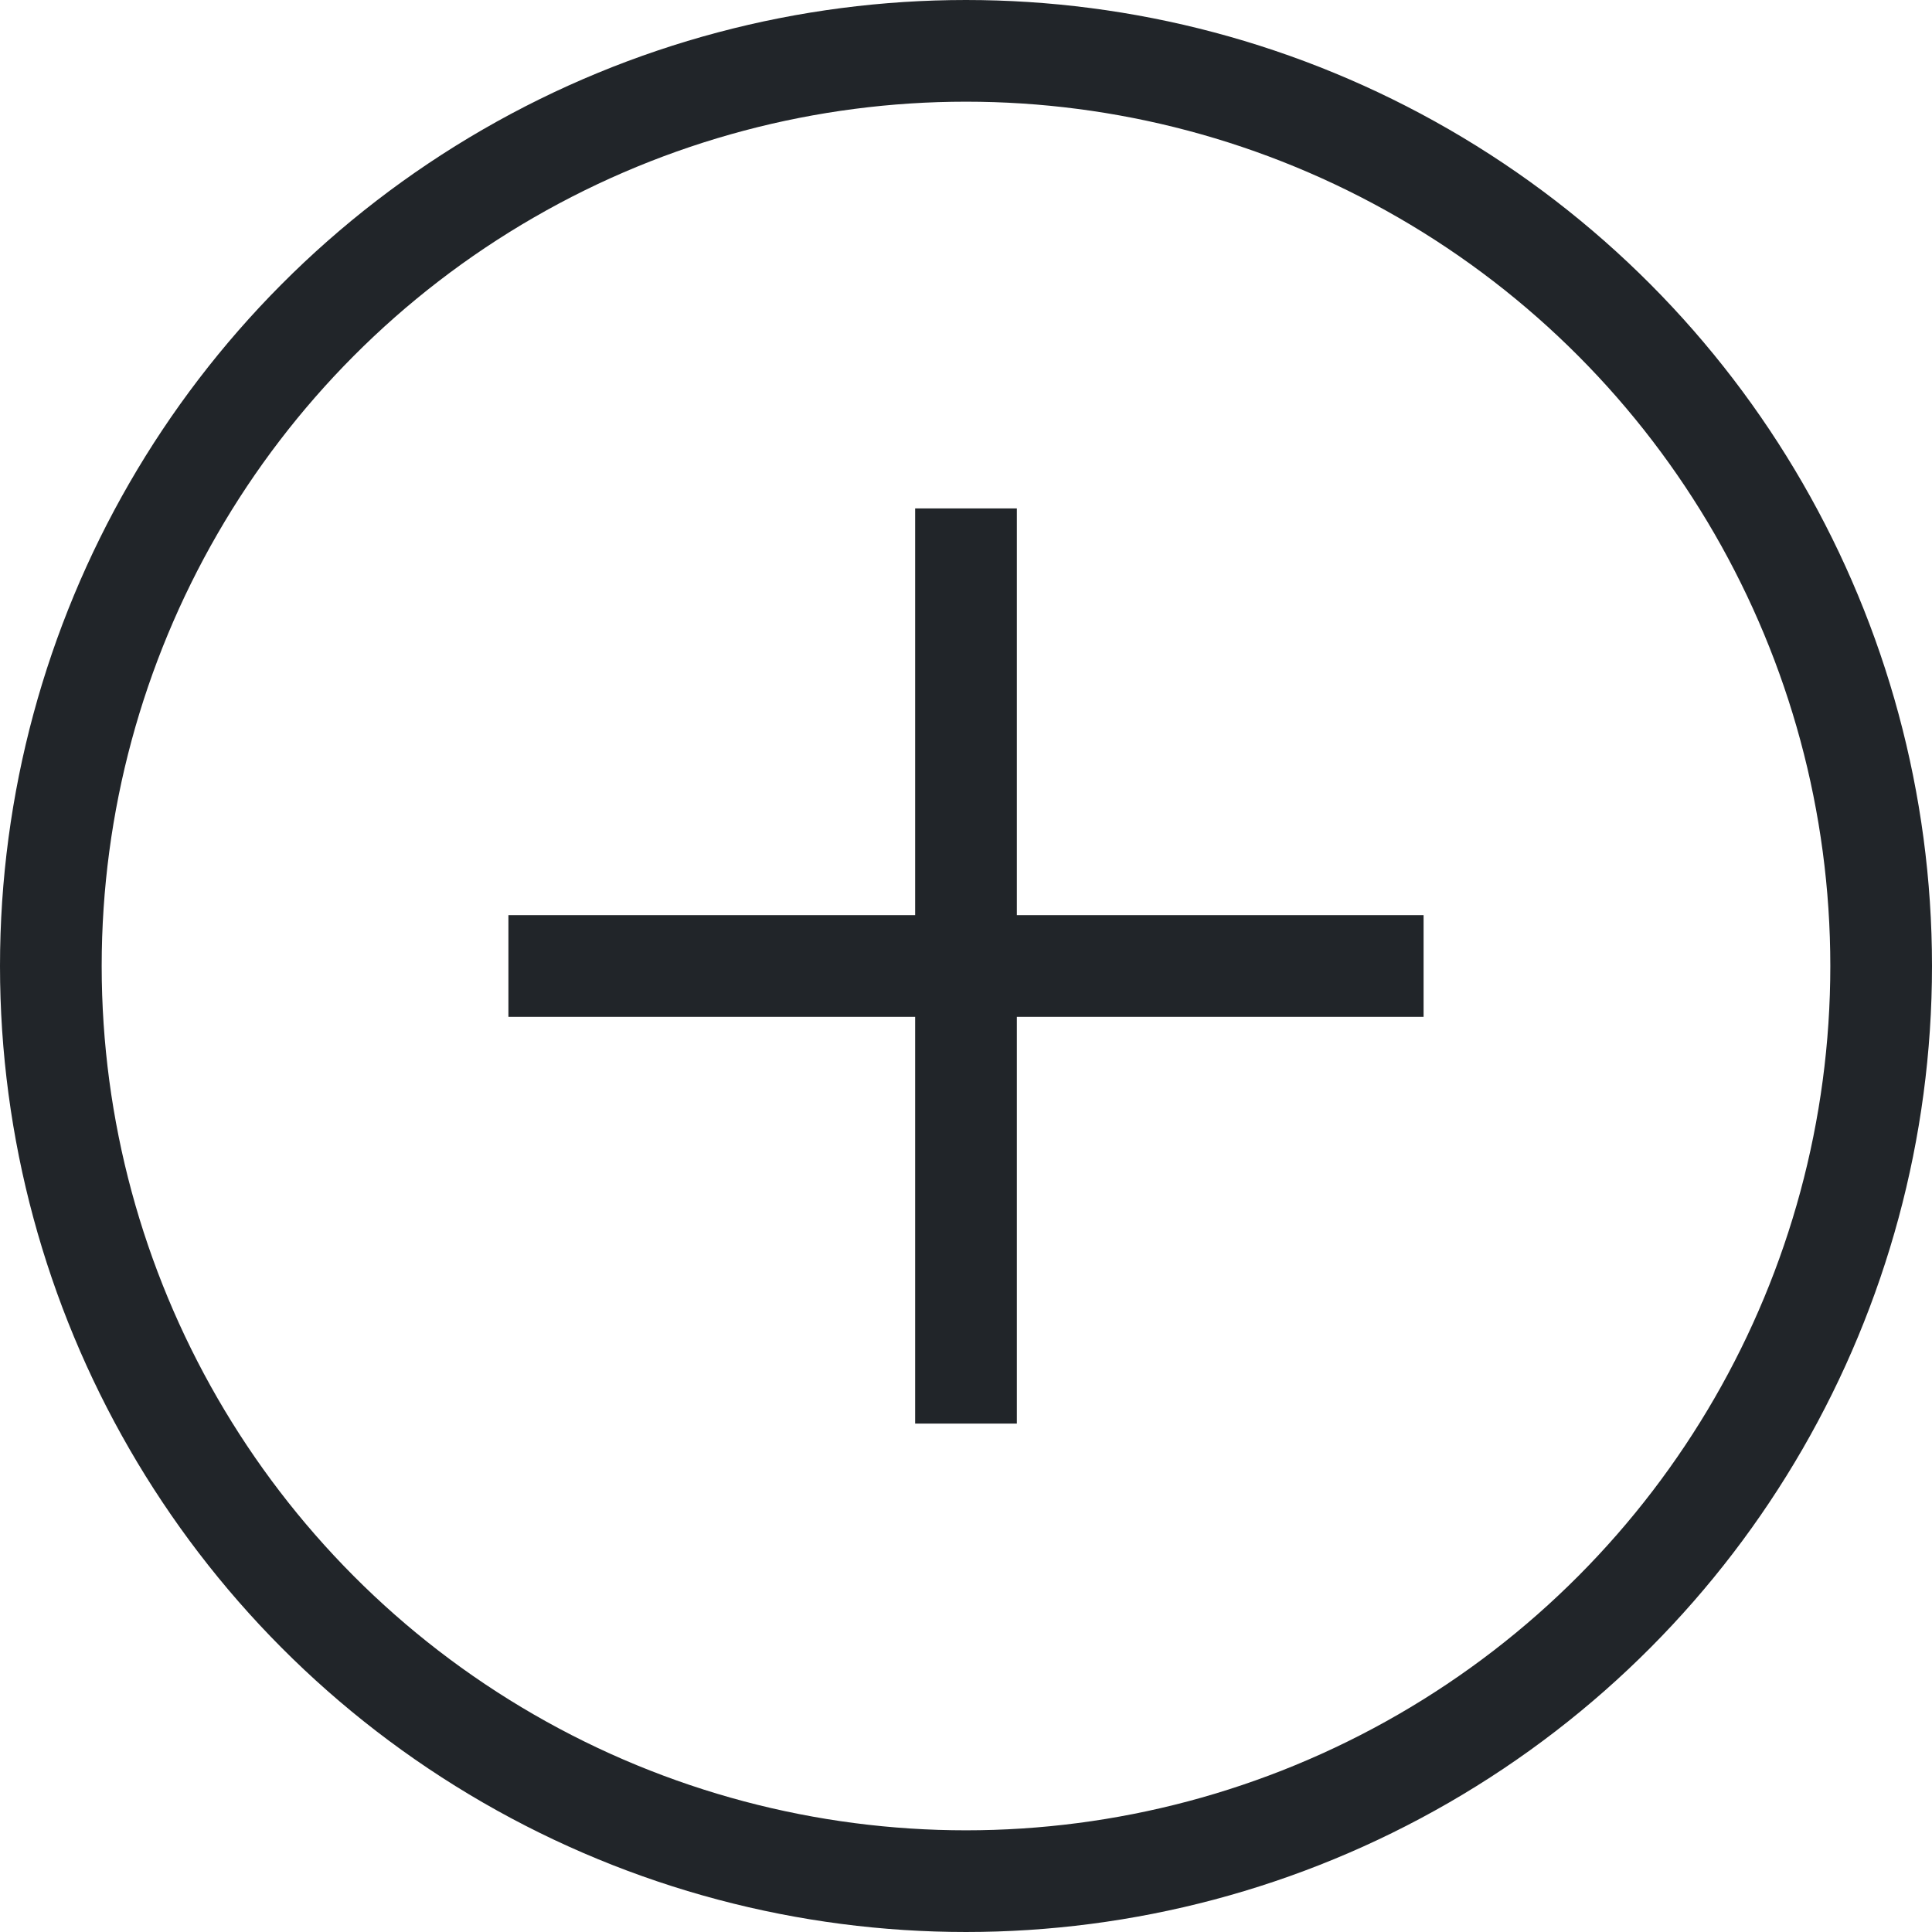
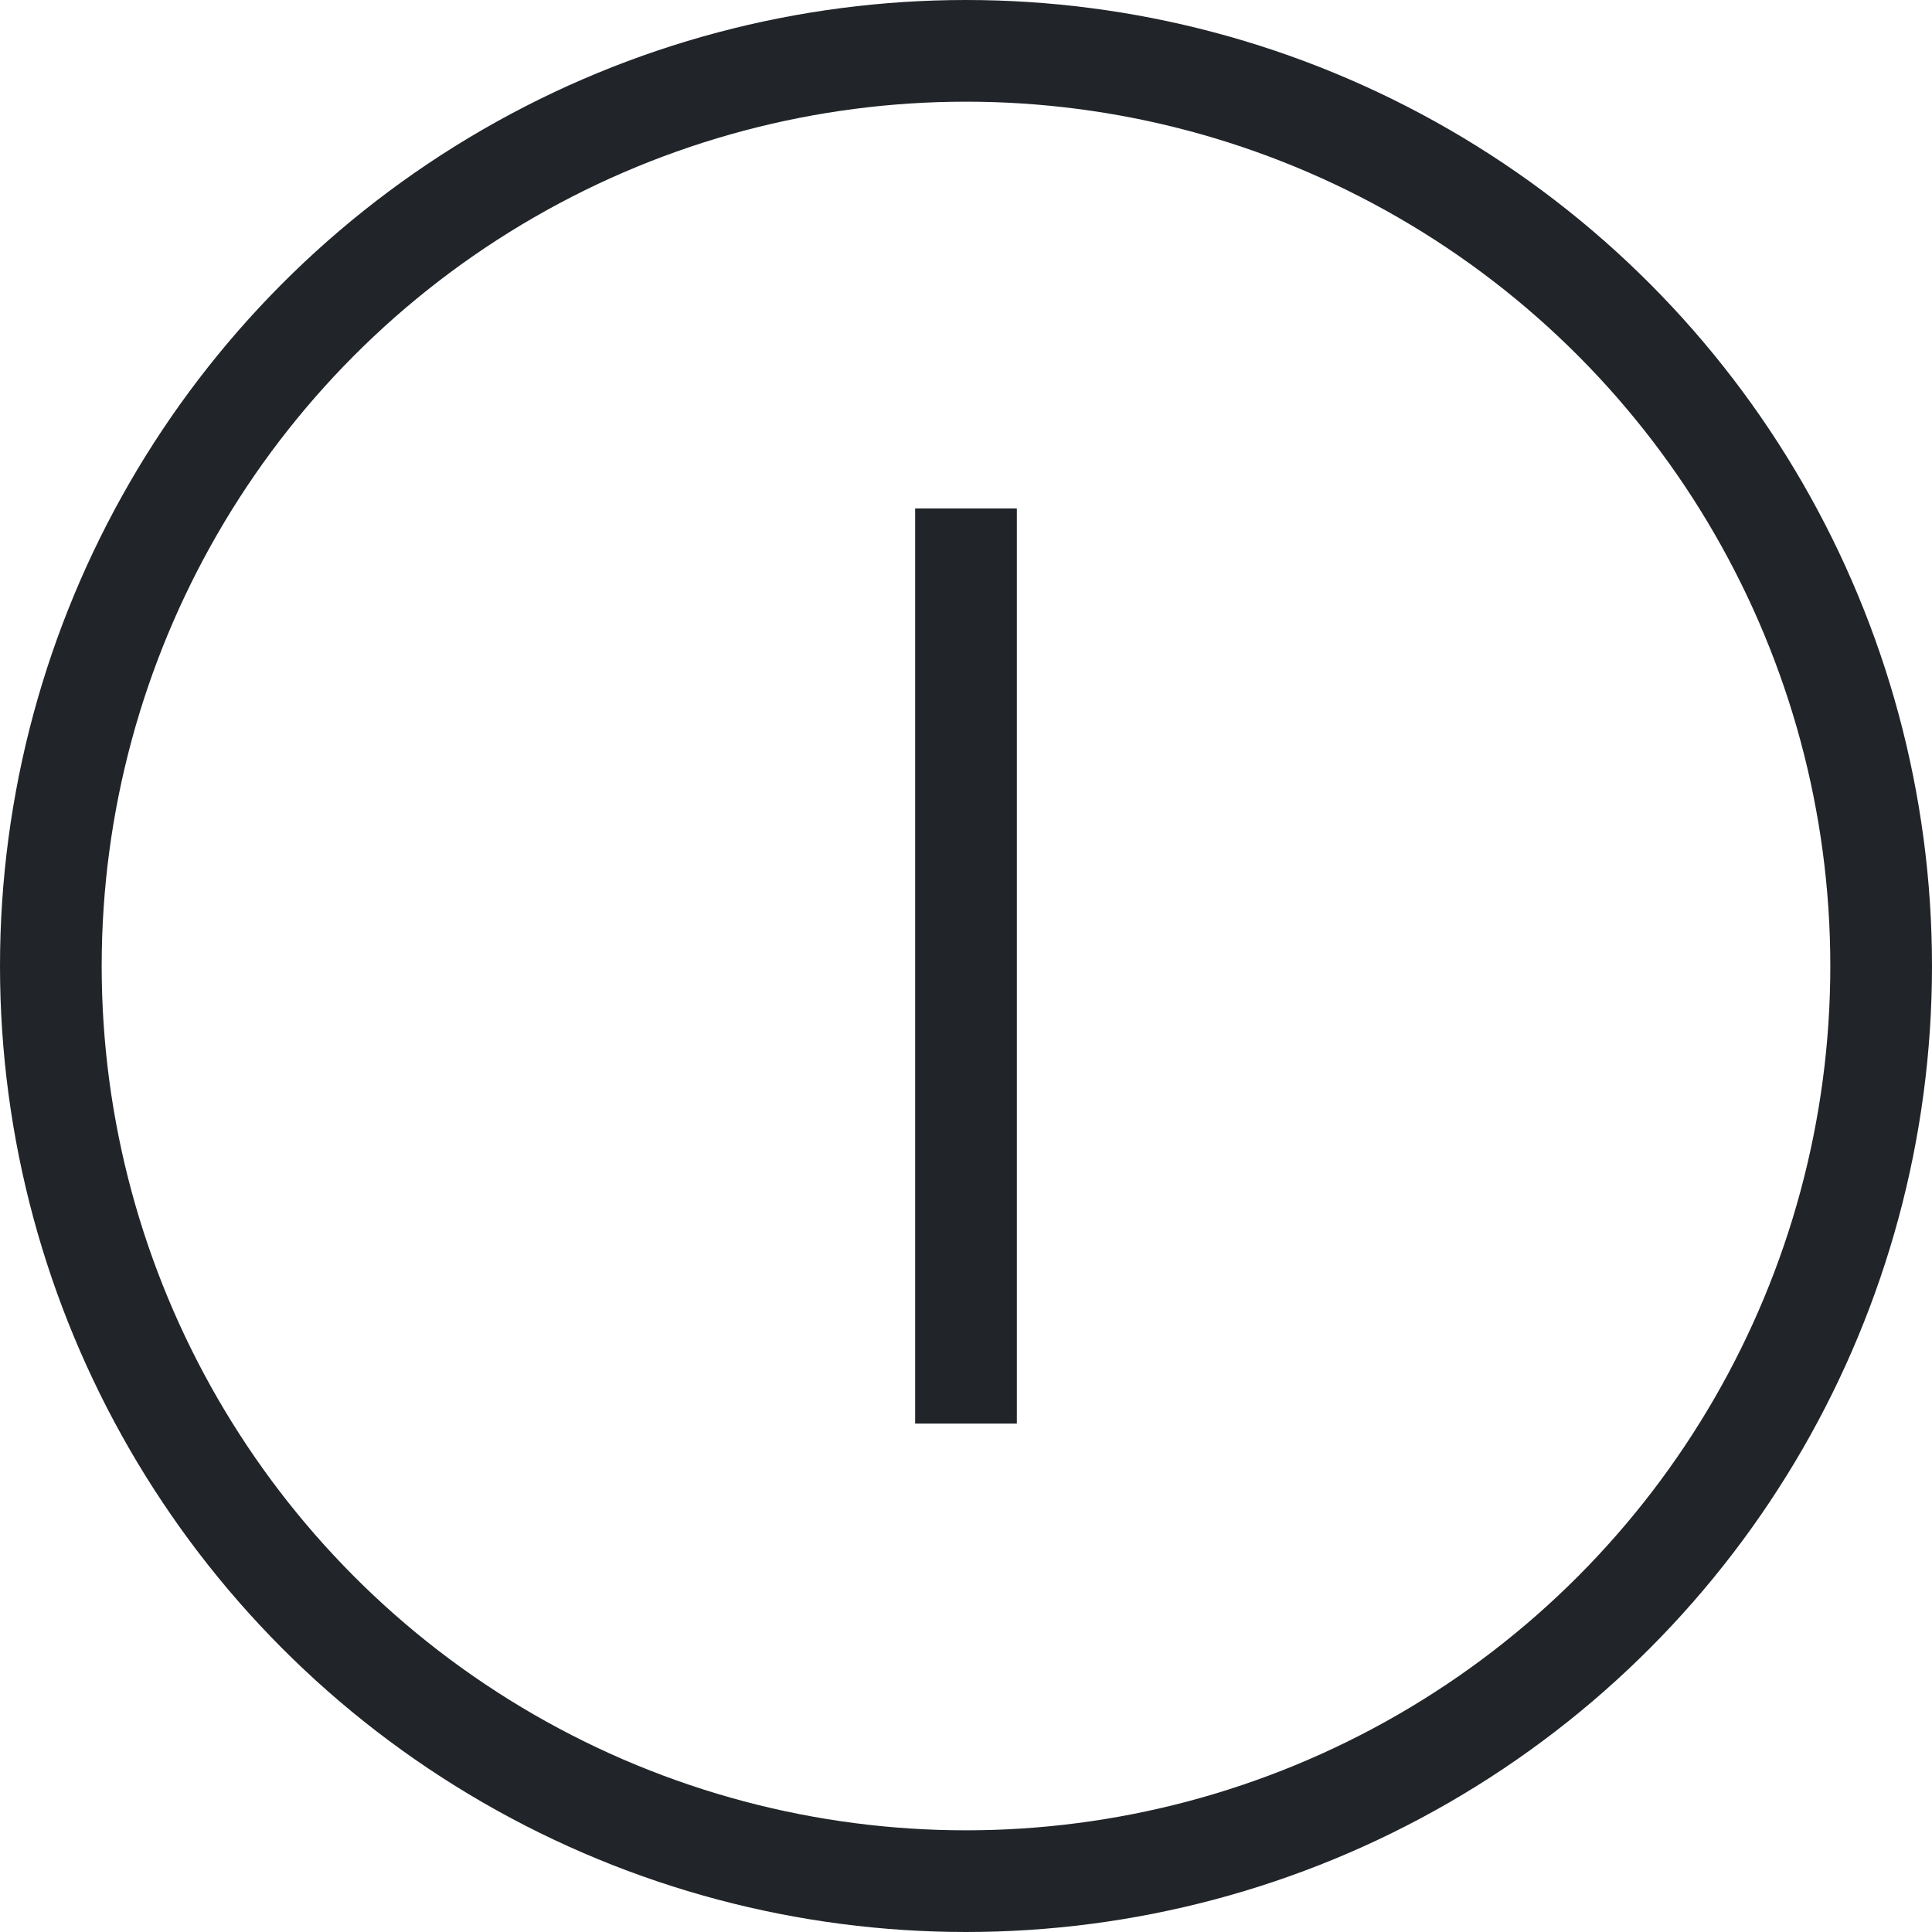
<svg xmlns="http://www.w3.org/2000/svg" width="19px" height="19px" viewBox="0 0 19 19" version="1.1">
  <title>plus-minus__plus</title>
  <g id="Page-1" stroke="none" stroke-width="1" fill="none" fill-rule="evenodd">
    <g id="plus-minus__plus" transform="translate(0.5, 0.5)">
      <rect id="Rectangle" fill="#212529" fill-rule="nonzero" x="8.5" y="4.5" width="1" height="9" />
-       <polygon id="Rectangle-Copy" fill="#212529" fill-rule="nonzero" points="13.5 8.5 13.5 9.5 4.5 9.5 4.5 8.5" />
      <circle id="Oval" stroke="#212529" cx="9" cy="9" r="9" />
    </g>
  </g>
</svg>